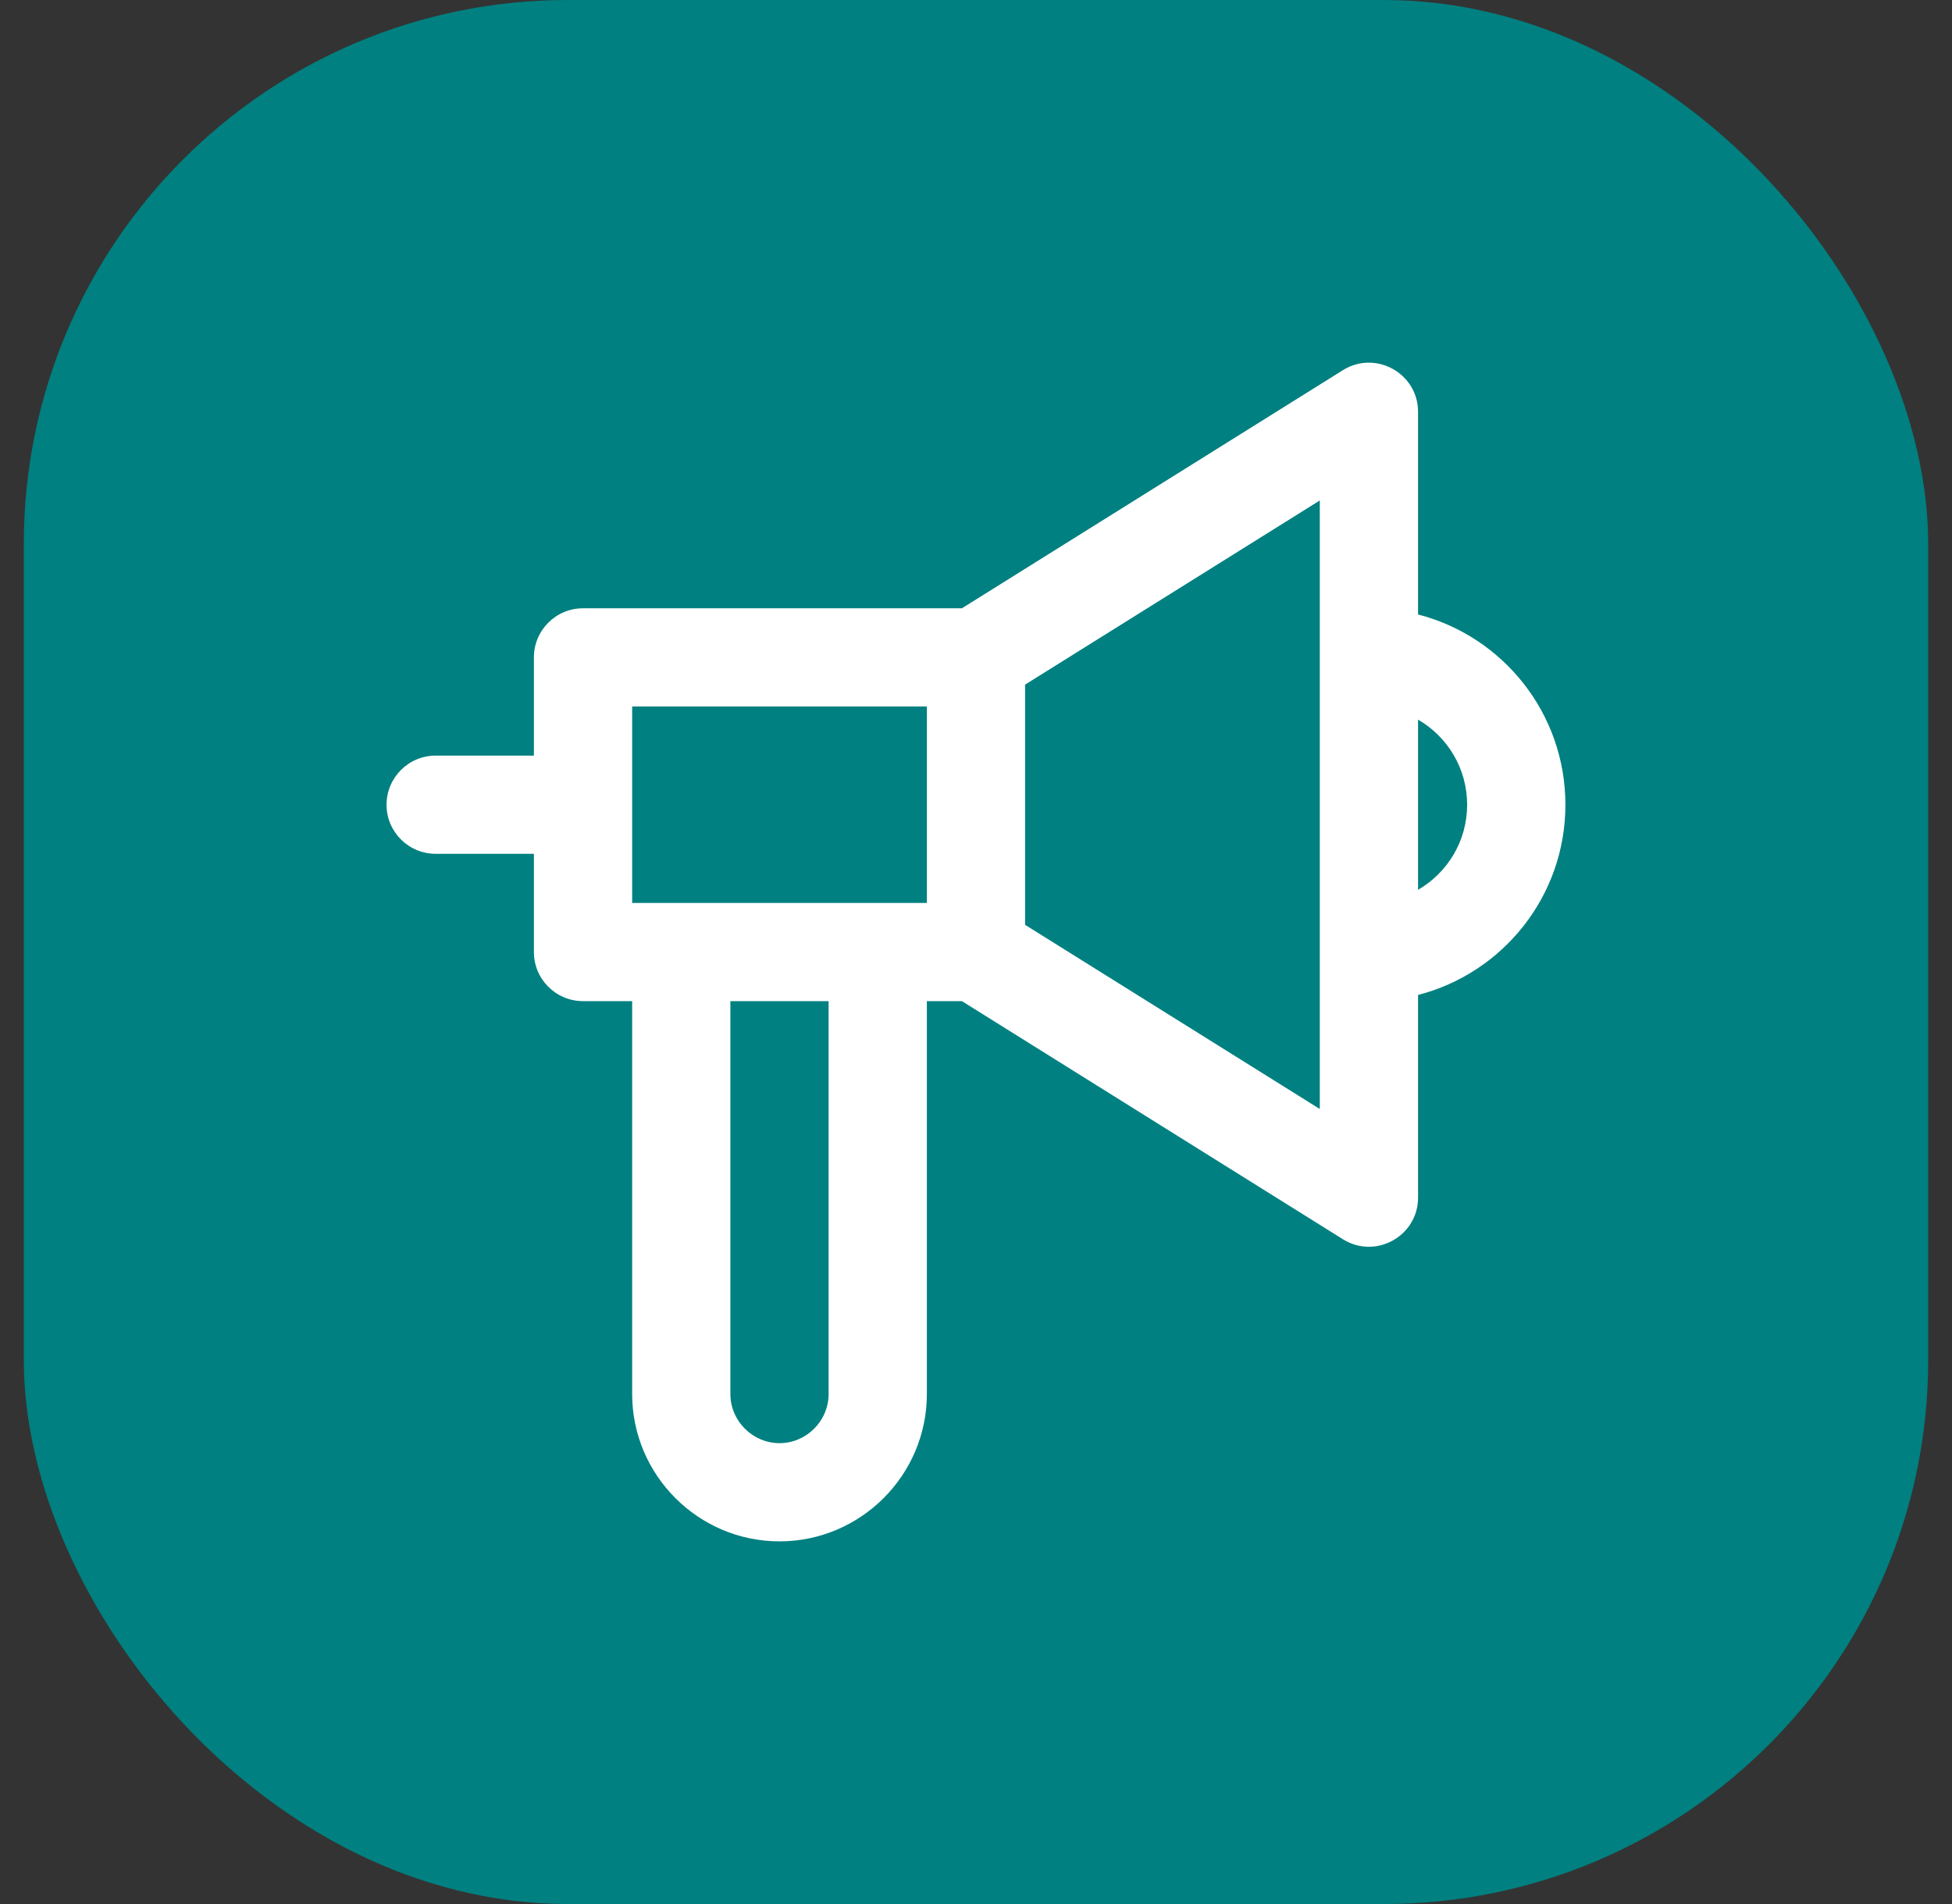
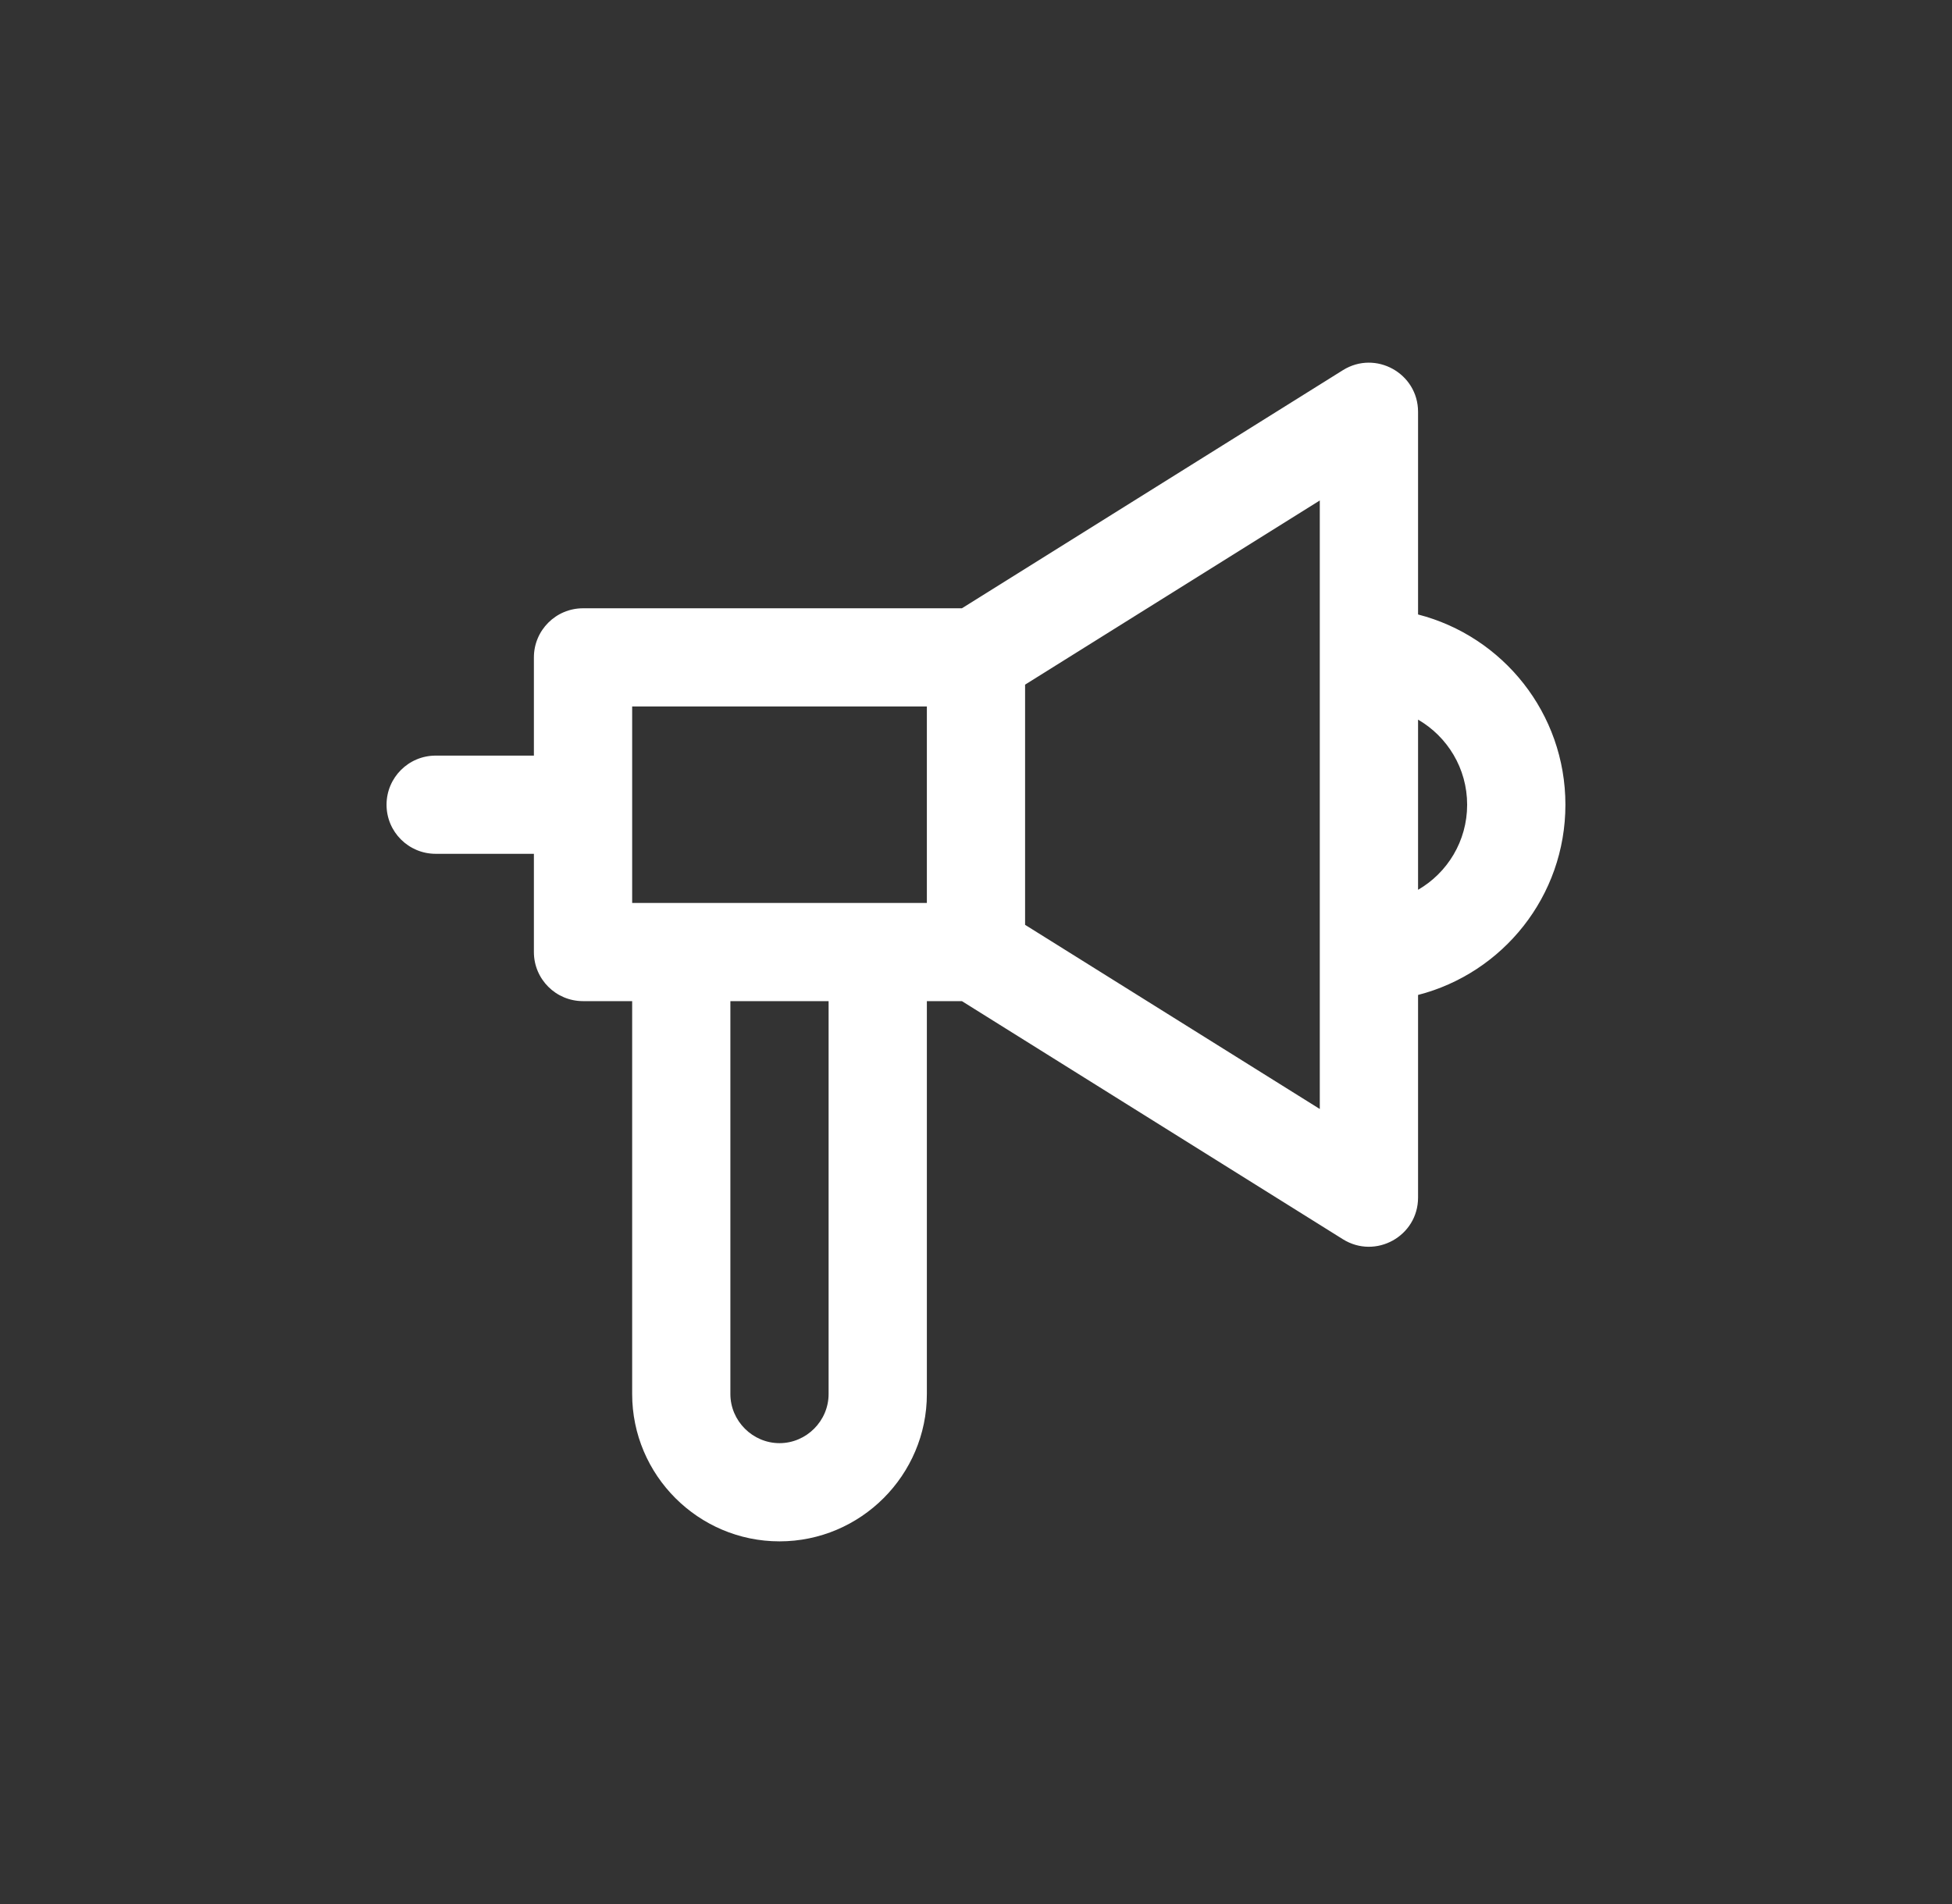
<svg xmlns="http://www.w3.org/2000/svg" width="41" height="40" viewBox="0 0 41 40" fill="none">
  <rect x="0" y="0" width="41" height="40" fill="#333333" stroke="none" />
-   <rect x="0.5" width="40" height="40" rx="11.429" fill="#008080" />
  <path d="M32.88 16.906C32.88 14.983 31.565 13.367 29.785 12.909V8.652C29.785 7.842 28.893 7.348 28.206 7.777L20.204 12.779H12.246C11.676 12.779 11.214 13.241 11.214 13.811V15.874H9.151C8.581 15.874 8.119 16.336 8.119 16.906C8.119 17.476 8.581 17.937 9.151 17.937H11.214V20.001C11.214 20.571 11.676 21.032 12.246 21.032H13.278V29.286C13.278 30.991 14.668 32.381 16.373 32.381C18.077 32.381 19.468 30.991 19.468 29.286V21.032H20.204L28.206 26.034C28.893 26.463 29.785 25.97 29.785 25.159V20.902C31.565 20.444 32.88 18.829 32.88 16.906ZM13.278 14.842H19.468V18.969H18.436H14.309H13.278V14.842ZM17.404 29.286C17.404 29.851 16.938 30.318 16.373 30.318C15.808 30.318 15.341 29.851 15.341 29.286V21.032H17.404V29.286H17.404ZM27.721 23.298L21.531 19.429V14.383L27.721 10.514V13.811V20.001V23.298ZM29.785 18.693V15.118C30.401 15.475 30.816 16.142 30.816 16.906C30.816 17.67 30.401 18.337 29.785 18.693Z" fill="white" />
</svg>